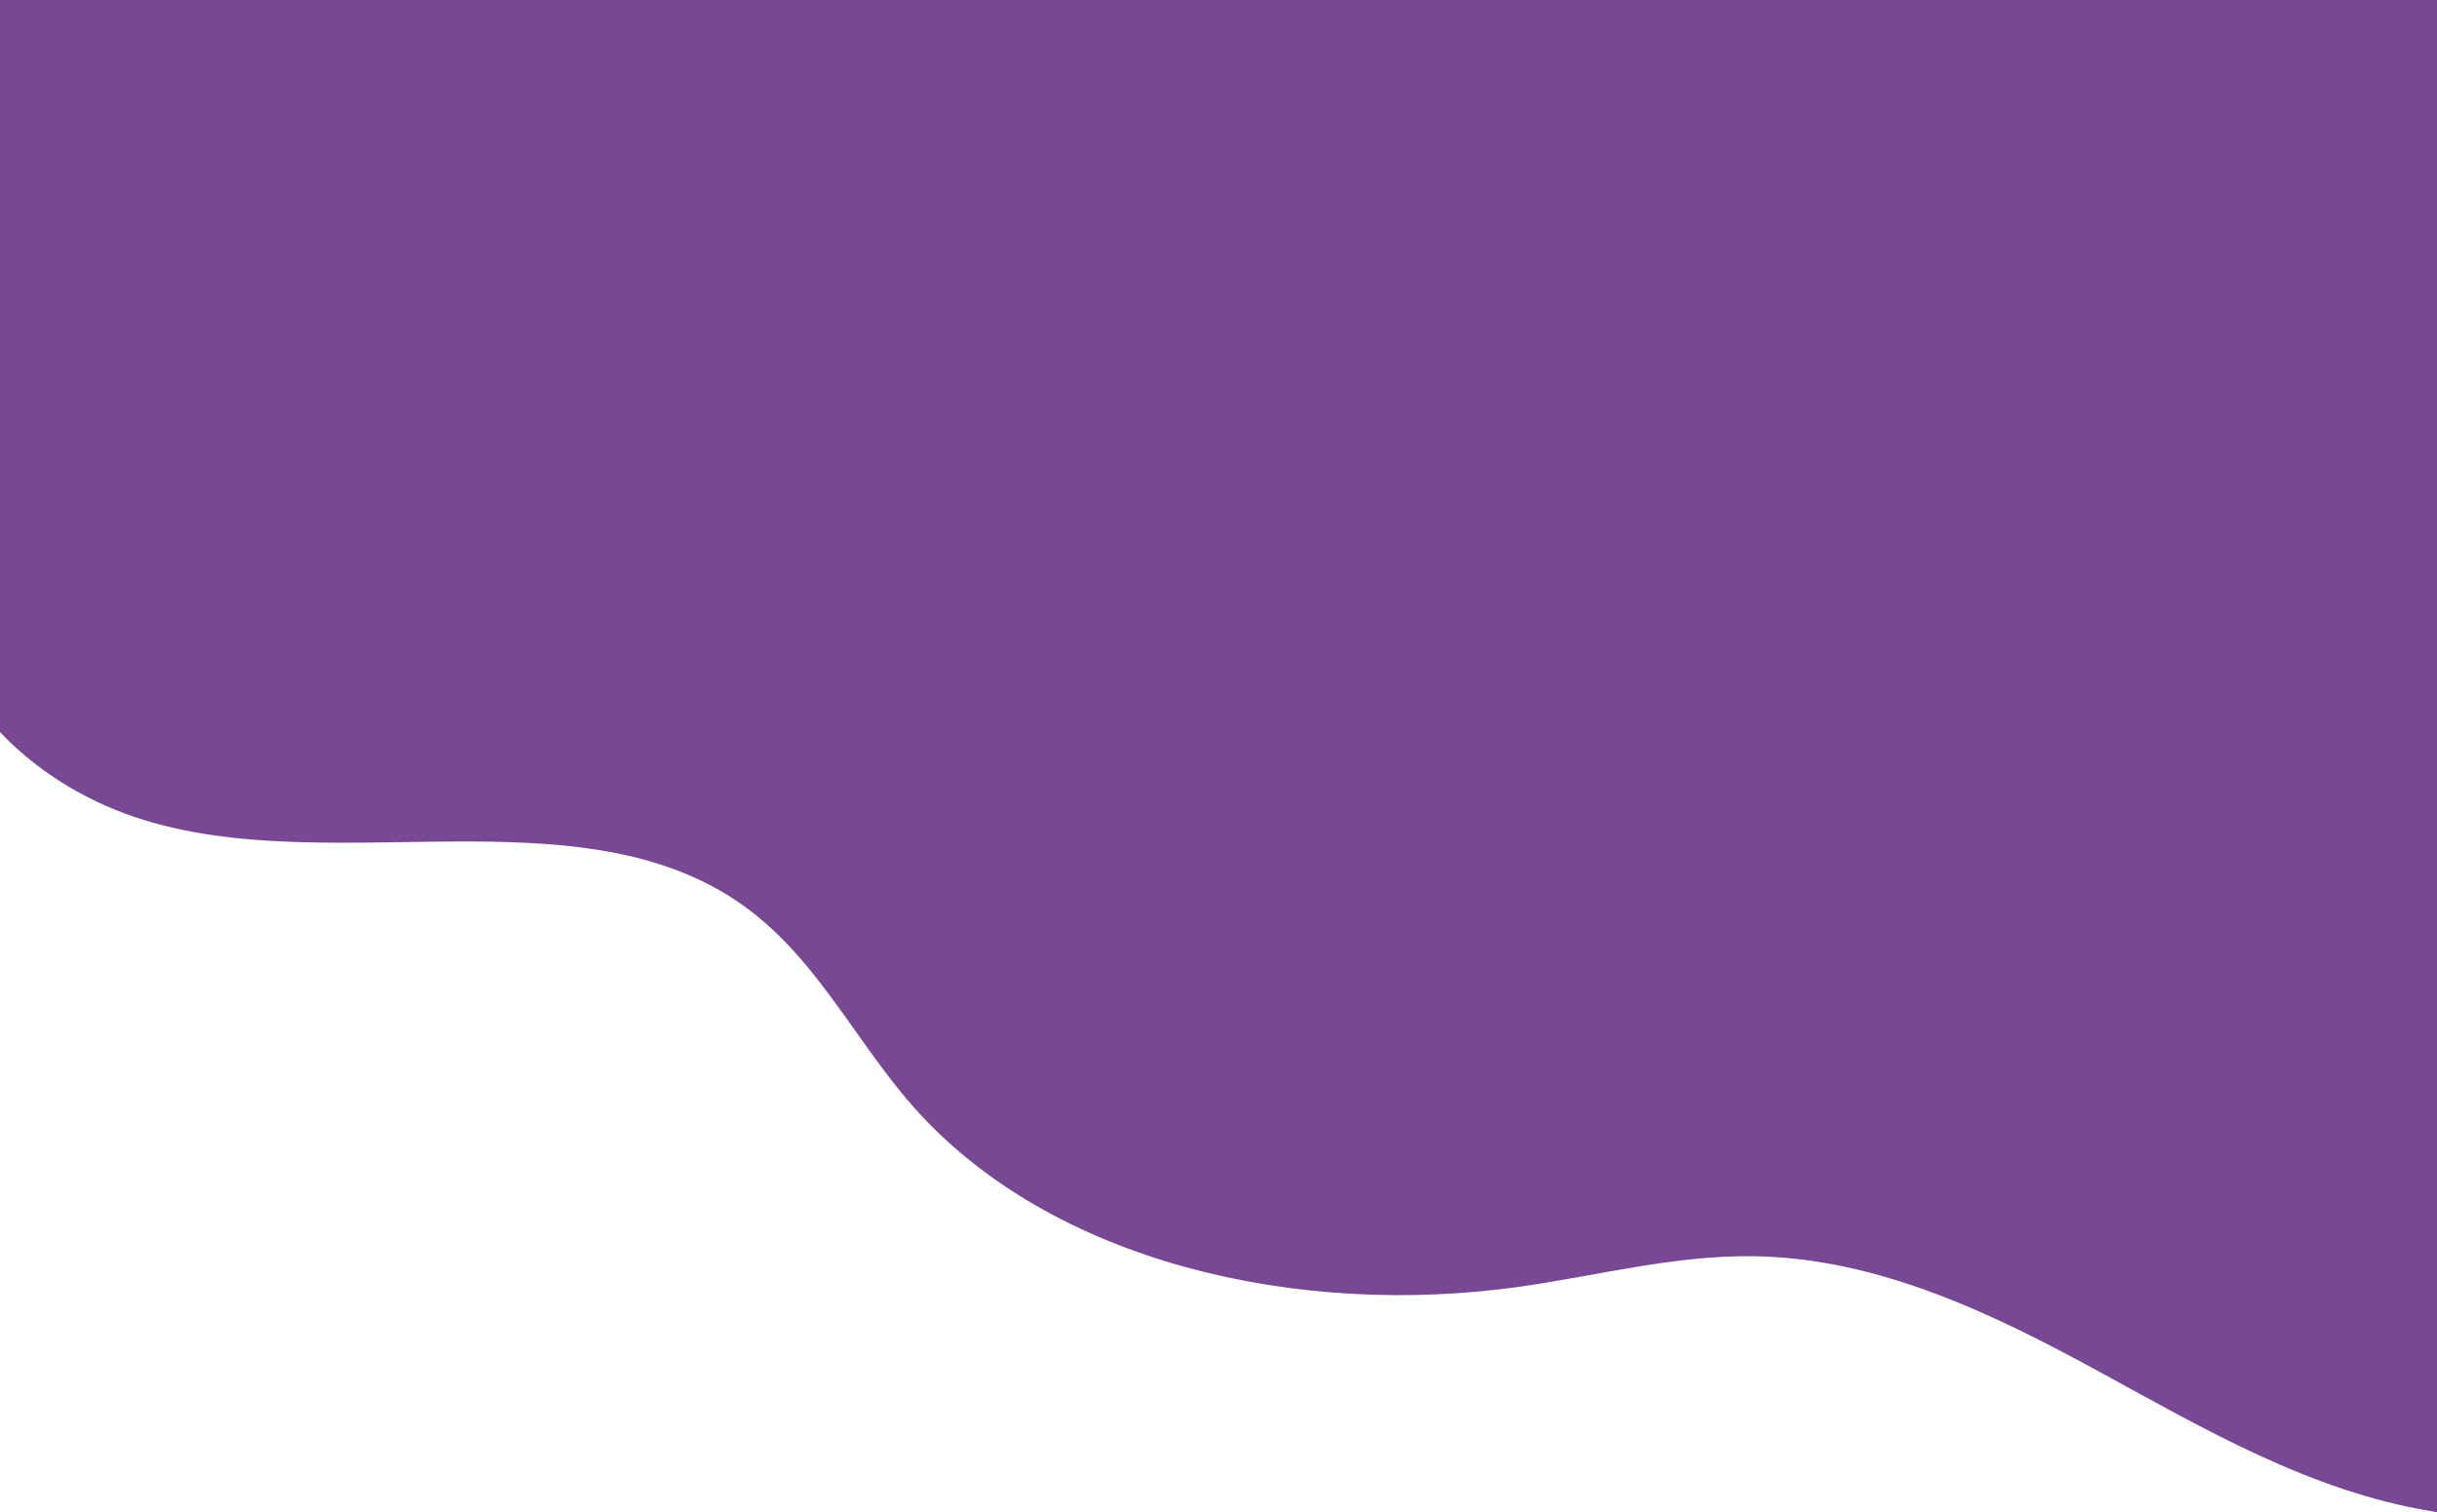
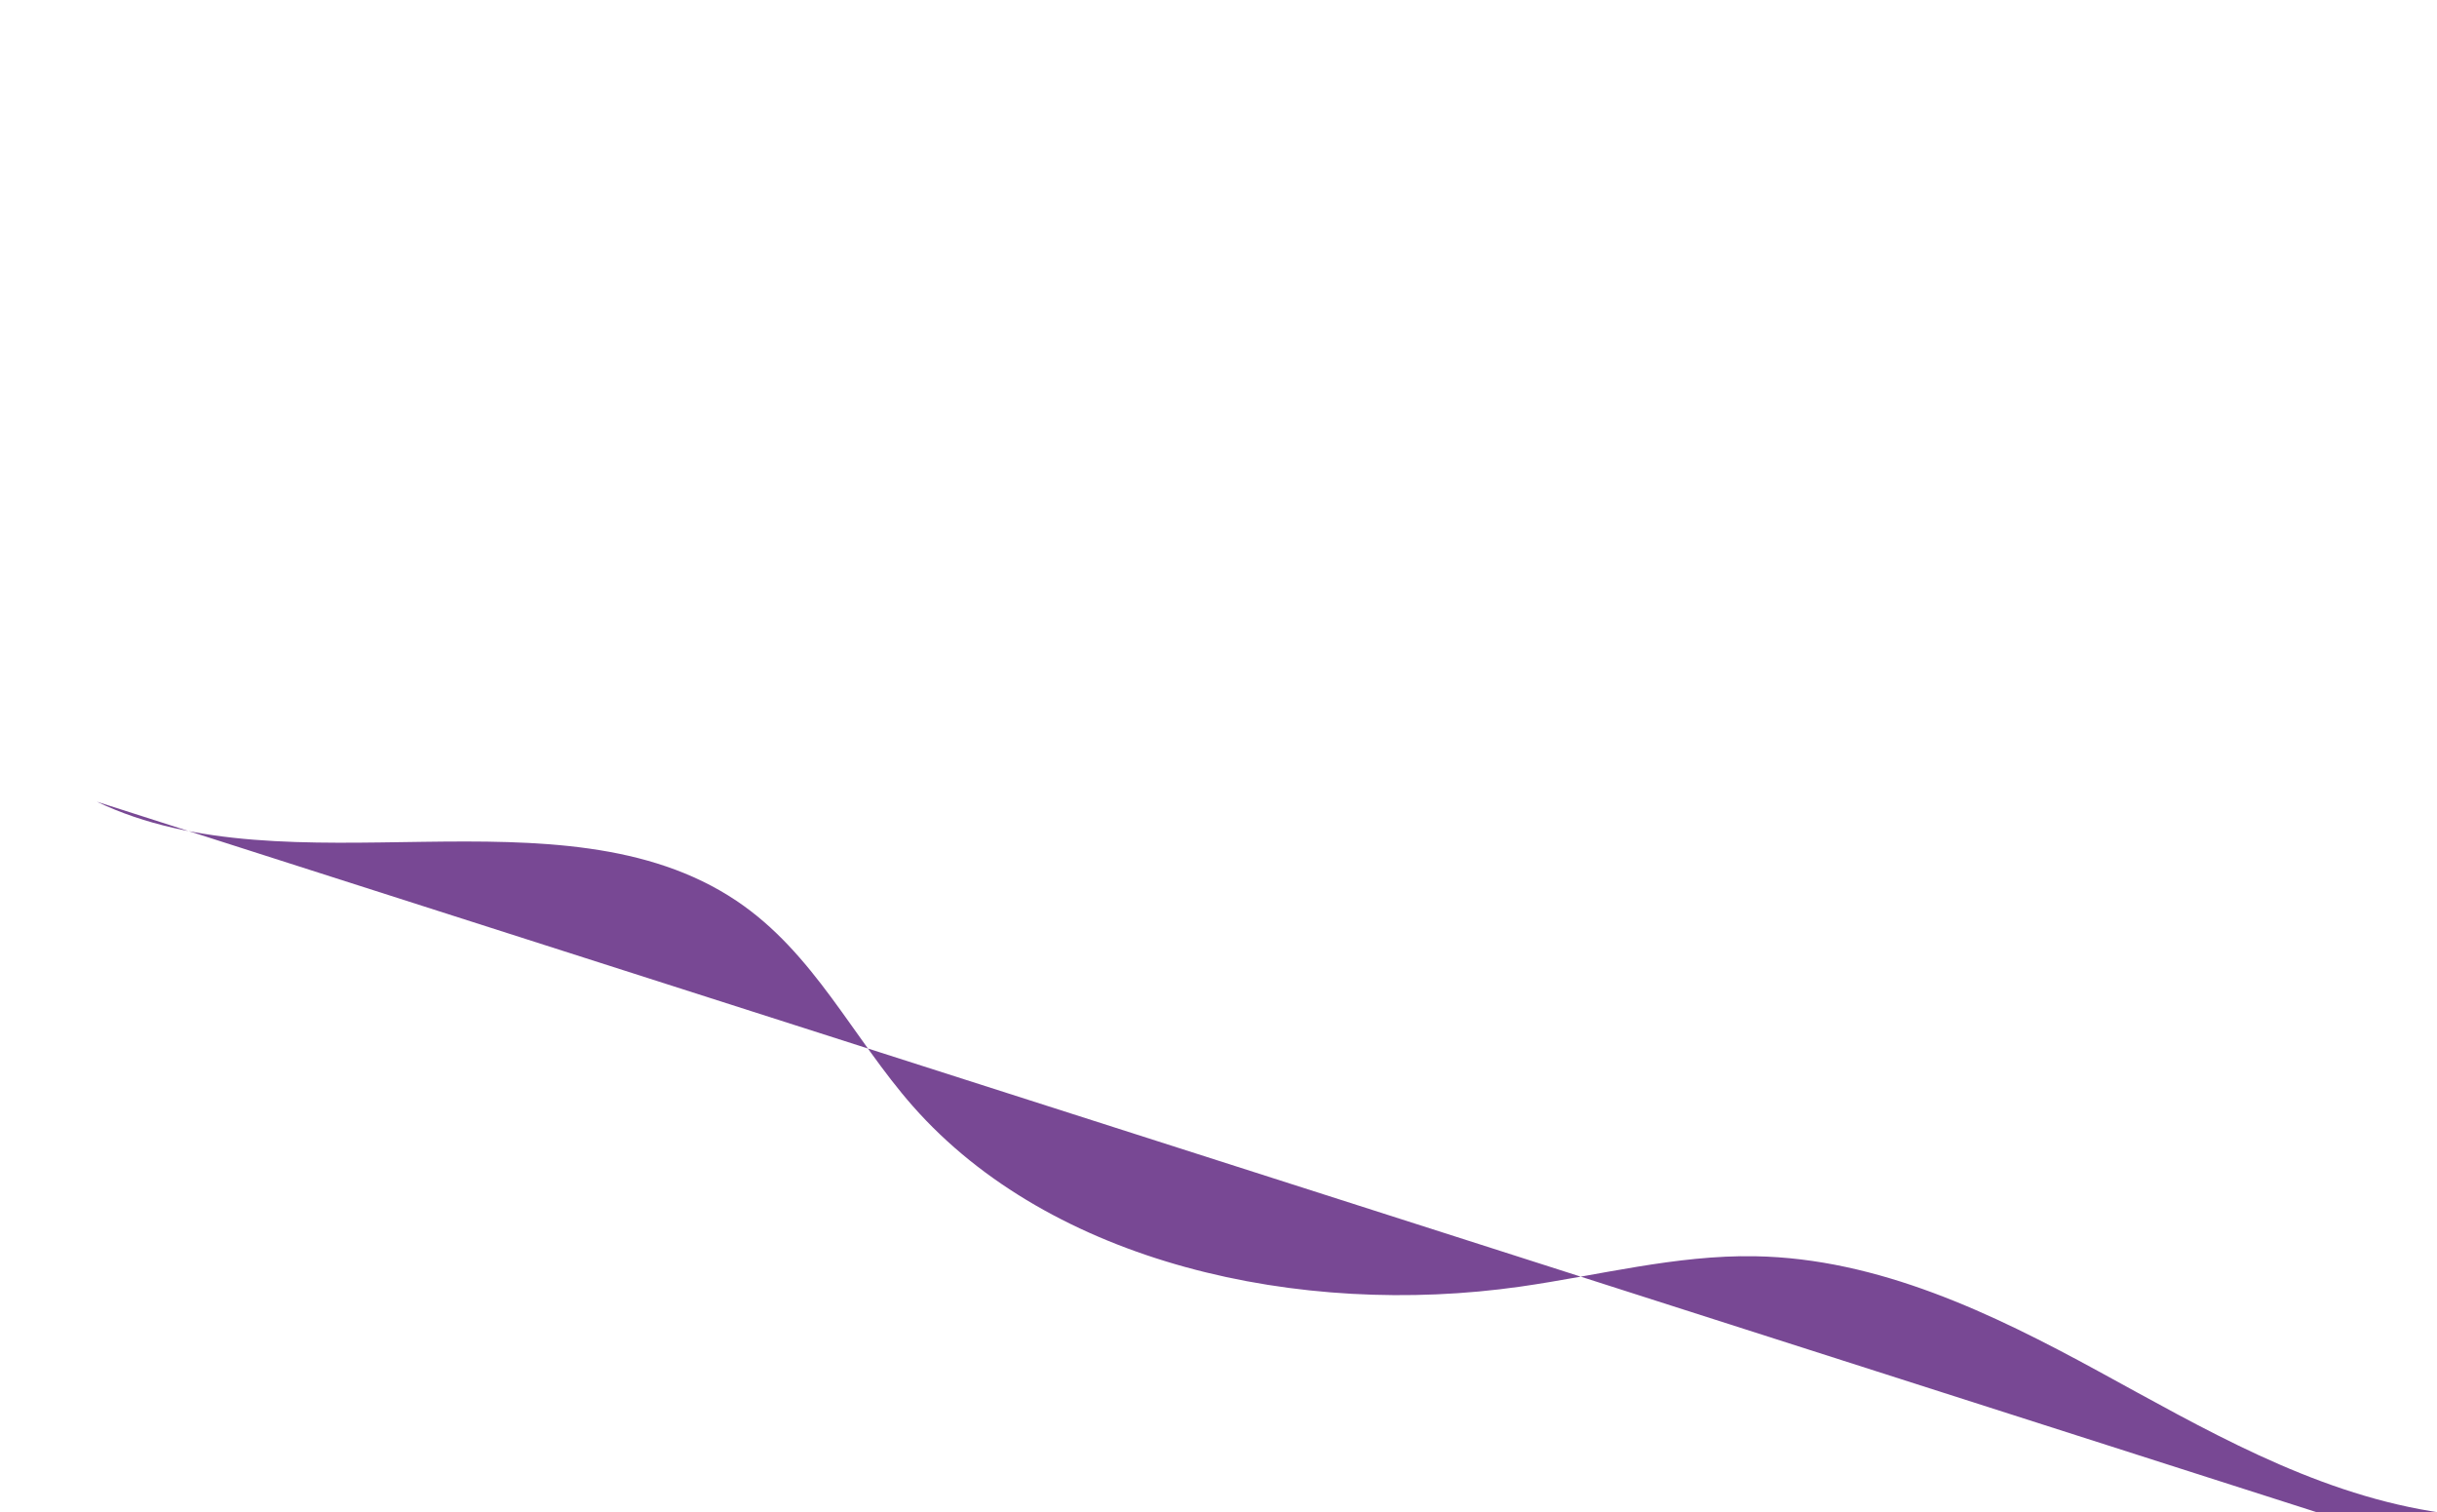
<svg xmlns="http://www.w3.org/2000/svg" xml:space="preserve" width="424mm" height="263.07mm" style="shape-rendering:geometricPrecision; text-rendering:geometricPrecision; image-rendering:optimizeQuality; fill-rule:evenodd; clip-rule:evenodd" viewBox="0 0 38021.18 23590.14">
  <defs>
    <style type="text/css">  .fil0 {fill:#784894;fill-rule:nonzero}  </style>
  </defs>
  <g id="Слой_x0020_1">
-     <path class="fil0" d="M1510.31 12506.93c3024.86,1446.68 7233.95,-292.12 9978.67,1545.58 1212.6,811.9 1816.08,2141.19 2752.71,3204.49 2157.93,2449.8 6030.15,3307.61 9480.24,2814.99 1219.17,-174.06 2424.28,-495.03 3658.75,-473.6 1929.25,33.52 3707.28,894.29 5353.52,1791.68 1646.21,897.34 3306.53,1874.6 5204.03,2187.01 27.58,4.54 55.25,8.83 82.96,13.06l0 -23590.14 -38021.18 0 0 11421.45c403.18,423.83 898.43,792.87 1510.31,1085.48z" />
+     <path class="fil0" d="M1510.31 12506.93c3024.86,1446.68 7233.95,-292.12 9978.67,1545.58 1212.6,811.9 1816.08,2141.19 2752.71,3204.49 2157.93,2449.8 6030.15,3307.61 9480.24,2814.99 1219.17,-174.06 2424.28,-495.03 3658.75,-473.6 1929.25,33.52 3707.28,894.29 5353.52,1791.68 1646.21,897.34 3306.53,1874.6 5204.03,2187.01 27.58,4.54 55.25,8.83 82.96,13.06c403.18,423.83 898.43,792.87 1510.31,1085.48z" />
  </g>
</svg>